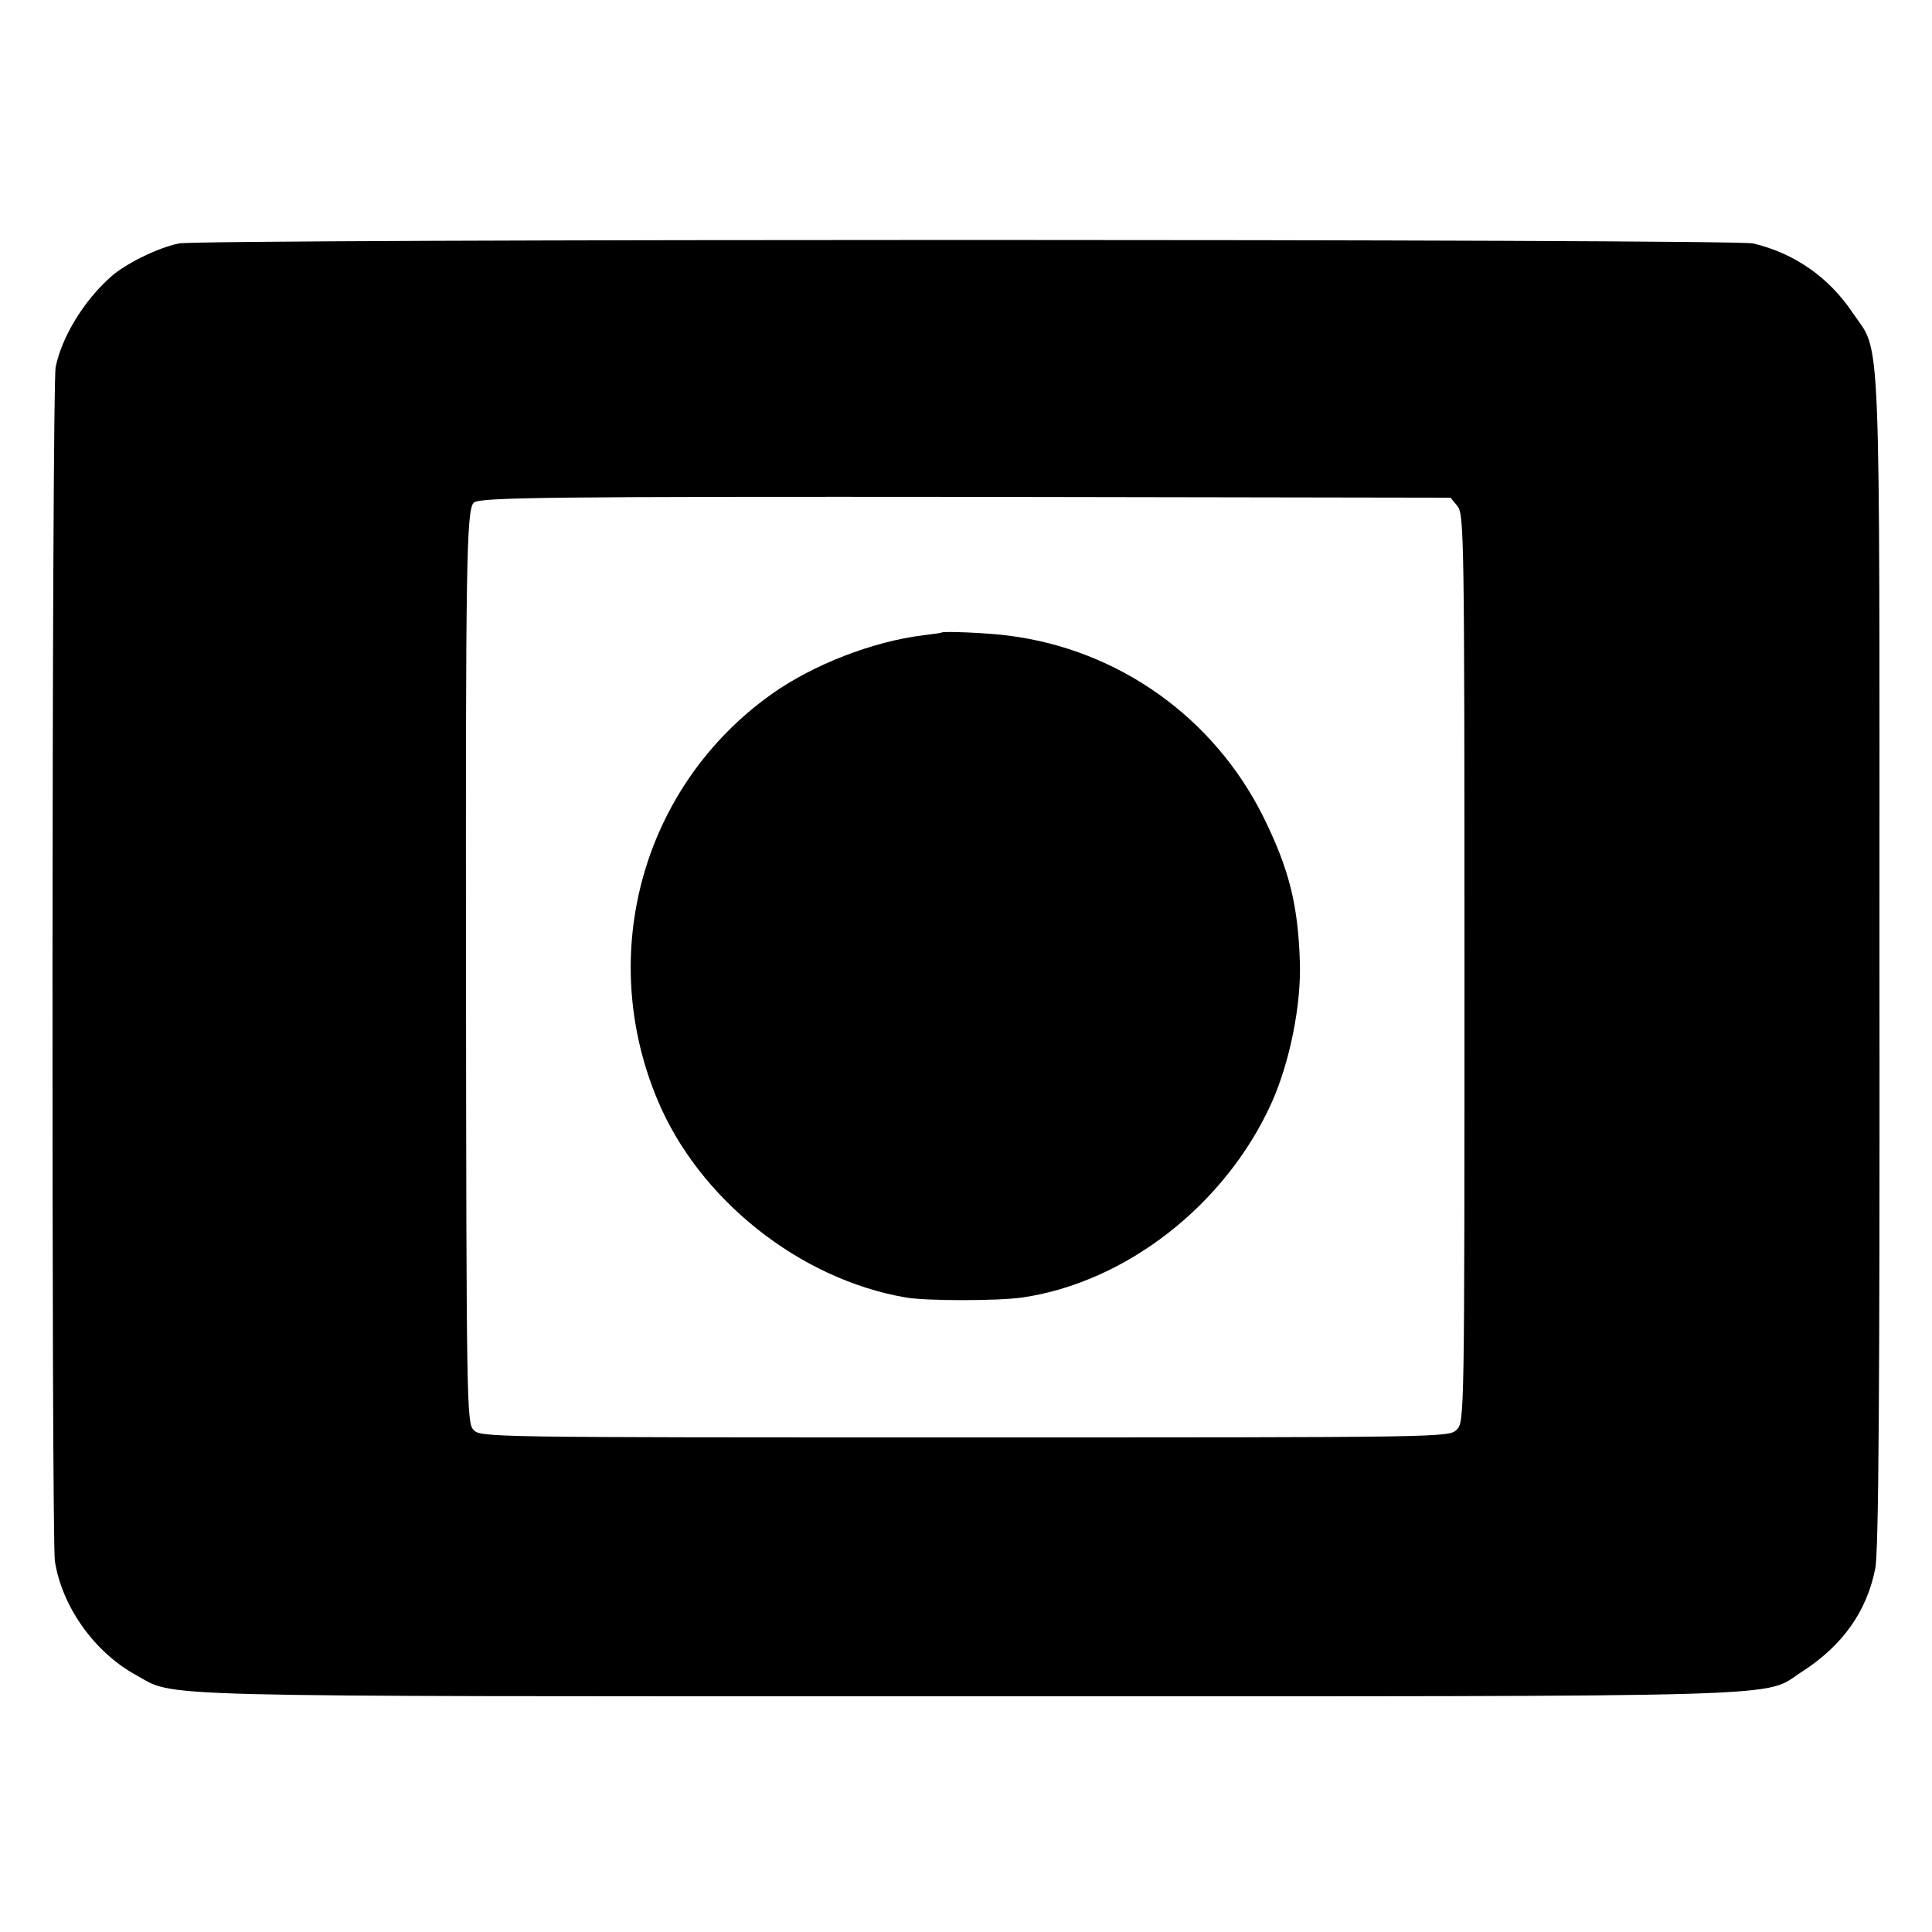
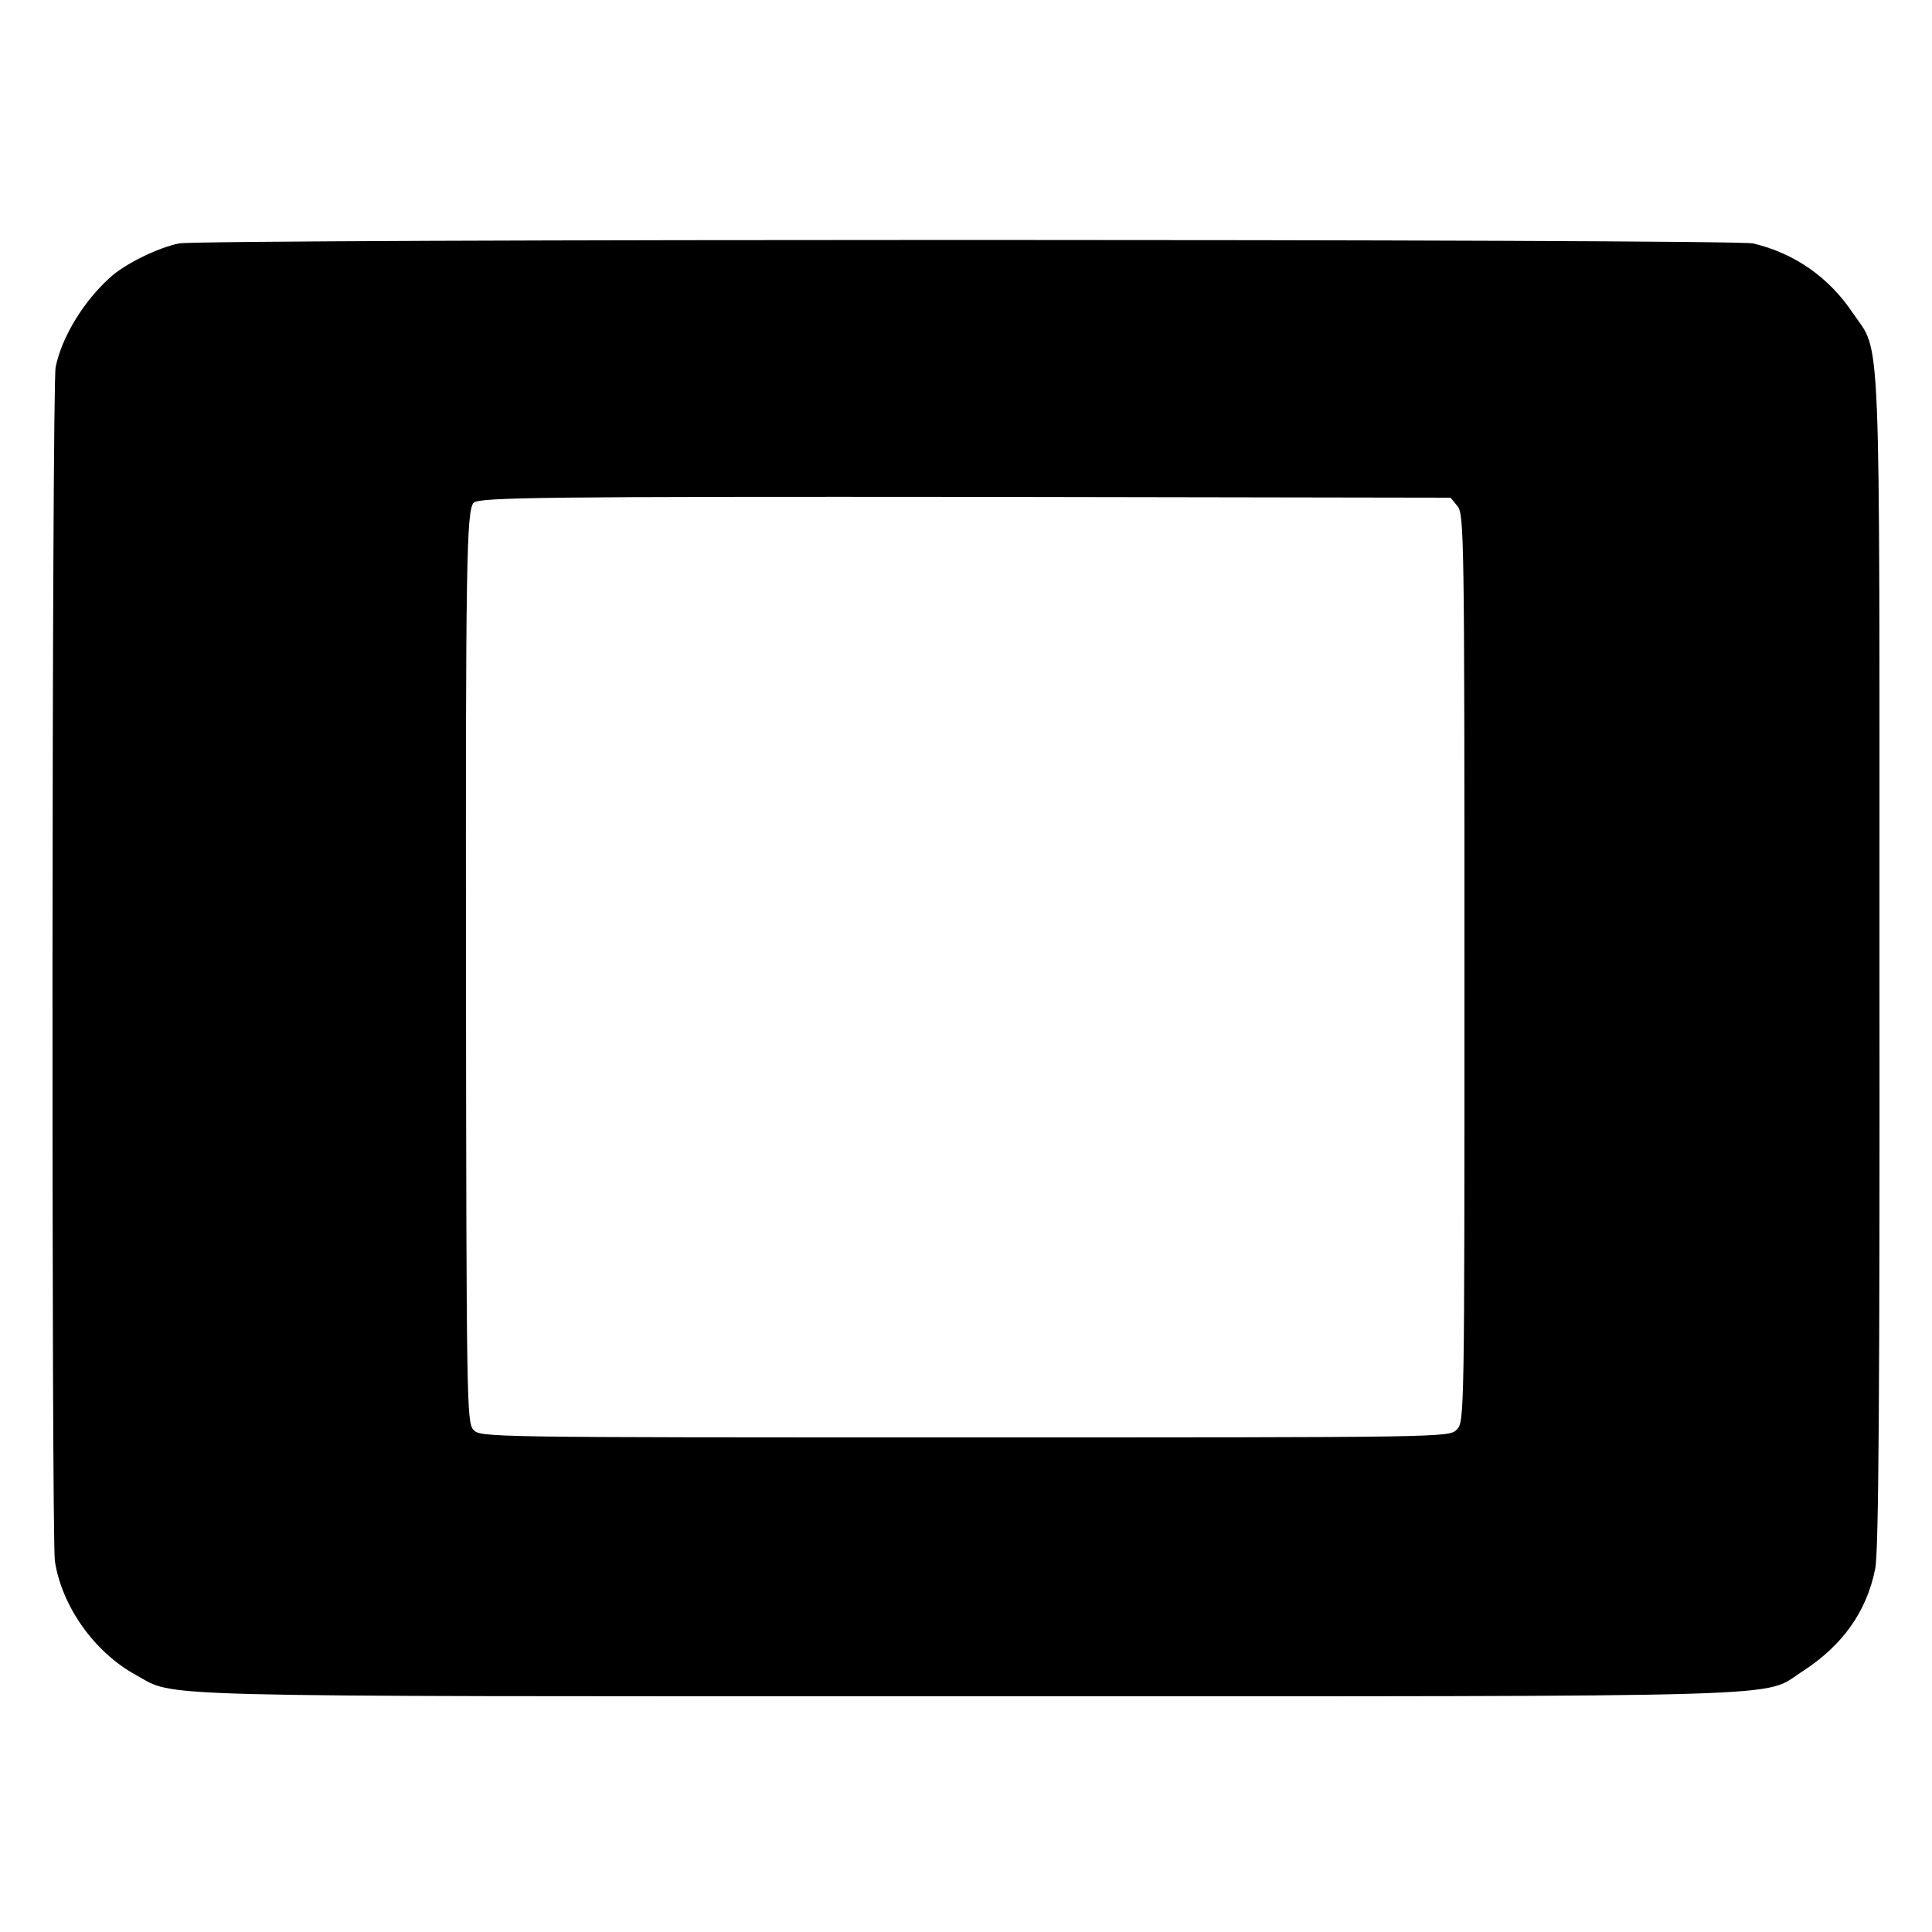
<svg xmlns="http://www.w3.org/2000/svg" version="1.0" width="500pt" height="500pt" viewBox="0 0 500 500" preserveAspectRatio="xMidYMid meet">
  <g transform="translate(0,500) scale(0.1,-0.1)" fill="#000000" stroke="none">
    <path d="M463 4370 c-54 -11 -140 -53 -178 -88 -69 -62 -125 -154 -141 -232 -10 -49 -11 -3023 -2 -3090 18 -117 102 -236 210 -295 106 -58 -17 -55 2148 -55 2206 0 2058 -4 2164 64 104 67 167 155 189 266 9 41 12 461 11 1571 0 1687 5 1570 -69 1679 -62 93 -152 155 -258 180 -52 12 -4013 12 -4074 0z m3309 -680 c17 -21 18 -79 18 -1196 0 -1161 0 -1174 -20 -1194 -20 -20 -33 -20 -1273 -20 -1244 0 -1254 0 -1272 20 -17 19 -18 73 -19 1178 -1 1060 1 1202 20 1221 14 14 187 16 1328 15 l1200 -2 18 -22z" />
-     <path d="M2437 3363 c-1 -1 -22 -4 -47 -7 -131 -16 -286 -76 -394 -153 -332 -237 -453 -669 -295 -1048 107 -258 368 -466 644 -513 53 -9 237 -9 300 0 269 39 526 240 645 502 48 106 78 256 74 368 -5 148 -28 239 -94 373 -128 258 -375 434 -660 470 -51 7 -169 12 -173 8z" />
  </g>
</svg>